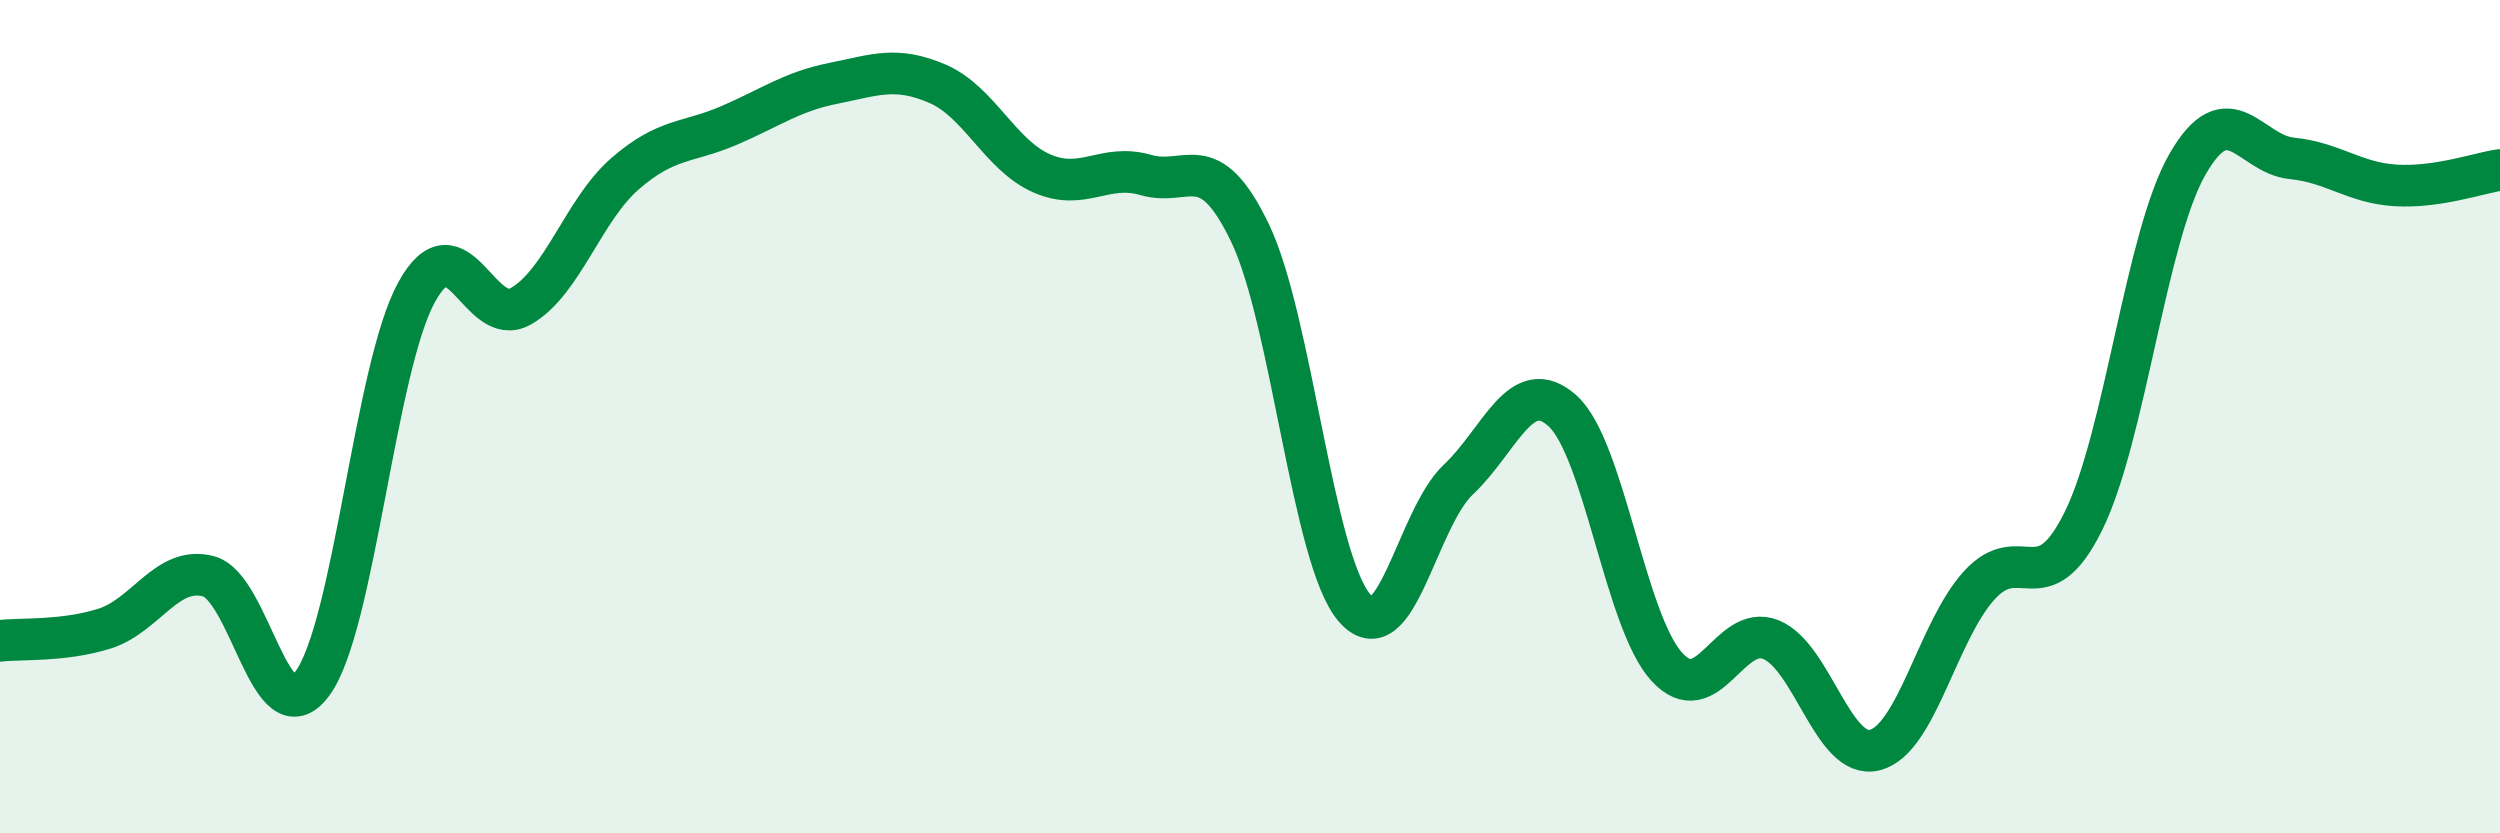
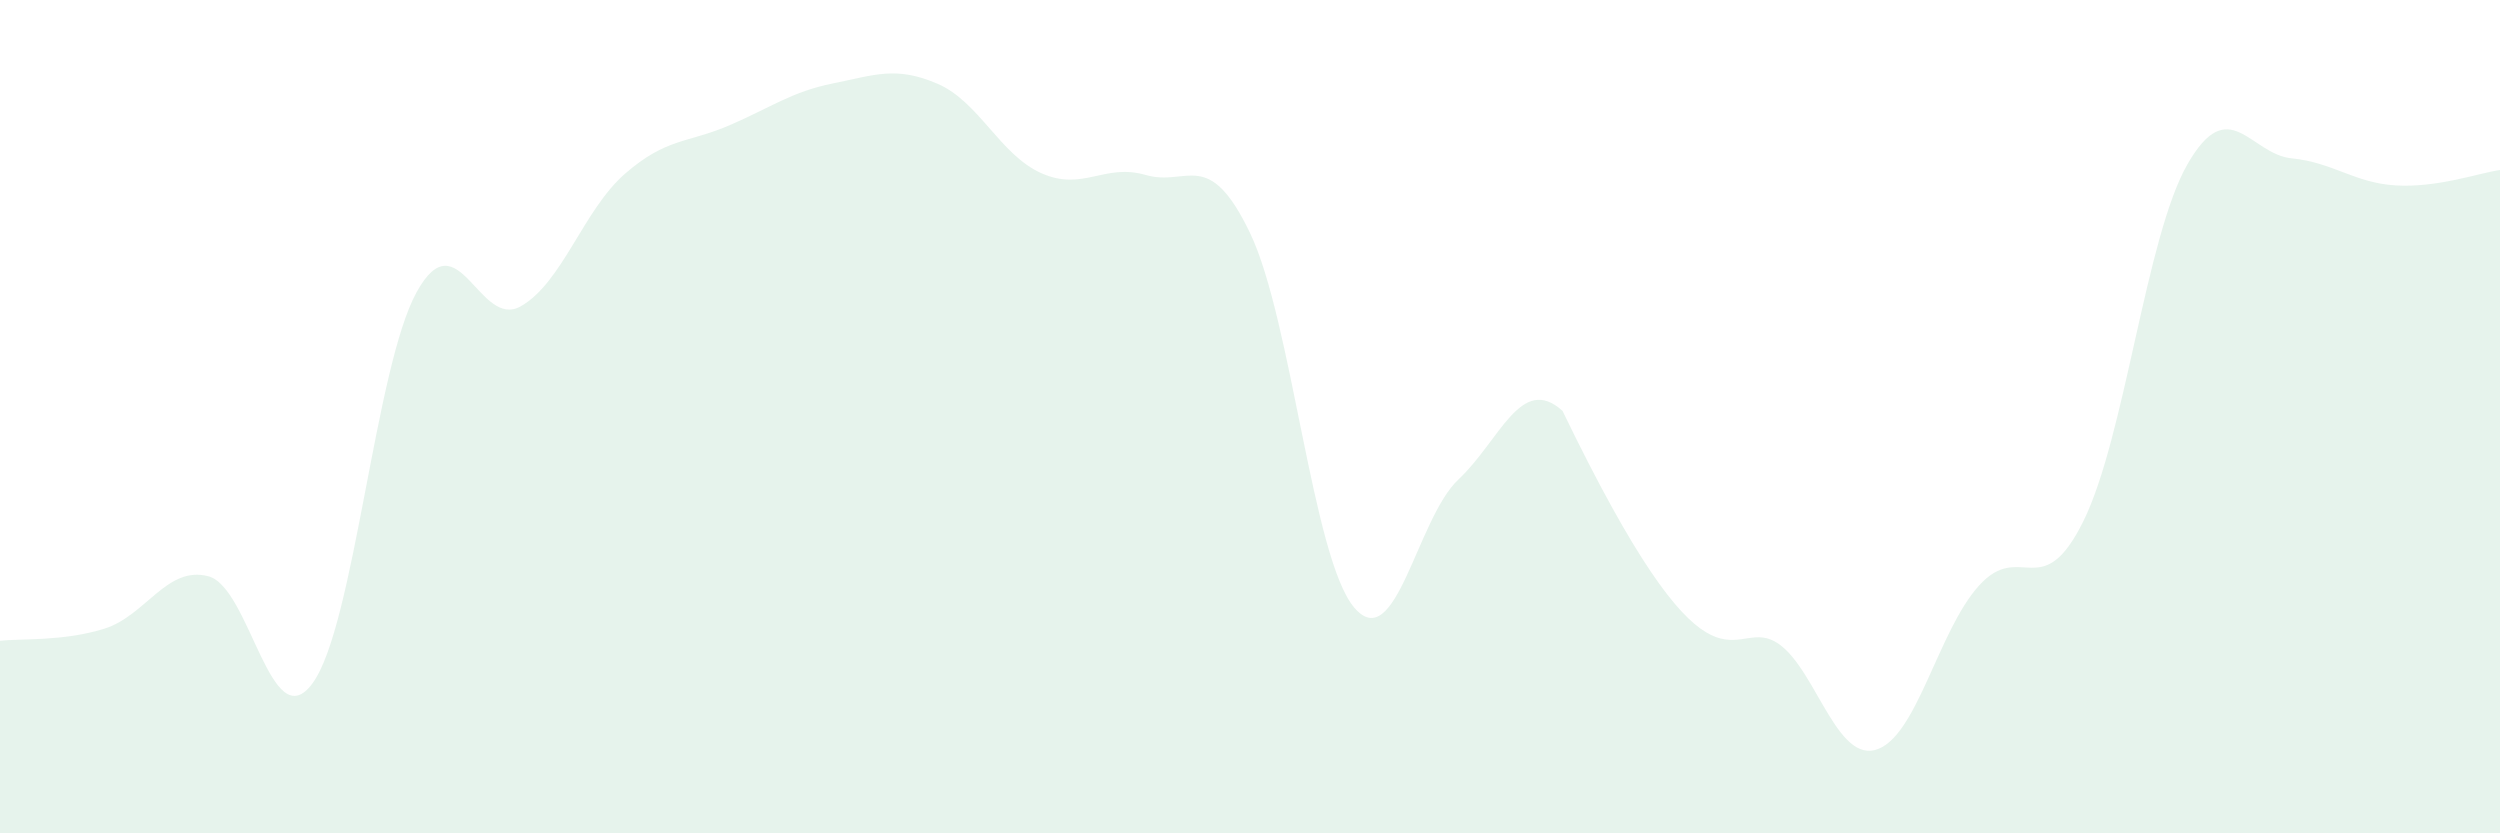
<svg xmlns="http://www.w3.org/2000/svg" width="60" height="20" viewBox="0 0 60 20">
-   <path d="M 0,15.38 C 0.5,15.32 1.5,15.4 2.5,15.09 C 3.5,14.78 4,13.57 5,13.83 C 6,14.09 6.5,17.76 7.5,16.4 C 8.5,15.04 9,8.82 10,7.01 C 11,5.2 11.5,7.92 12.5,7.35 C 13.5,6.78 14,5.04 15,4.17 C 16,3.3 16.5,3.44 17.5,3.01 C 18.5,2.58 19,2.2 20,2 C 21,1.8 21.5,1.58 22.5,2.01 C 23.5,2.44 24,3.72 25,4.16 C 26,4.6 26.5,3.91 27.5,4.2 C 28.5,4.49 29,3.51 30,5.59 C 31,7.67 31.5,13.4 32.5,14.58 C 33.5,15.76 34,12.45 35,11.51 C 36,10.57 36.5,8.96 37.5,9.86 C 38.5,10.76 39,14.9 40,16 C 41,17.1 41.5,14.95 42.5,15.35 C 43.5,15.75 44,18.26 45,18 C 46,17.74 46.5,15.15 47.5,14.05 C 48.5,12.95 49,14.53 50,12.51 C 51,10.49 51.5,5.68 52.5,3.94 C 53.5,2.2 54,3.7 55,3.8 C 56,3.9 56.5,4.39 57.5,4.45 C 58.5,4.51 59.5,4.15 60,4.08L60 20L0 20Z" fill="#008740" opacity="0.1" stroke-linecap="round" stroke-linejoin="round" />
-   <path d="M 0,15.38 C 0.5,15.32 1.5,15.4 2.5,15.09 C 3.5,14.78 4,13.57 5,13.83 C 6,14.09 6.5,17.76 7.5,16.4 C 8.5,15.04 9,8.82 10,7.01 C 11,5.2 11.5,7.92 12.5,7.35 C 13.5,6.78 14,5.04 15,4.17 C 16,3.3 16.5,3.44 17.5,3.01 C 18.5,2.58 19,2.2 20,2 C 21,1.8 21.5,1.58 22.5,2.01 C 23.5,2.44 24,3.72 25,4.16 C 26,4.6 26.5,3.91 27.5,4.2 C 28.5,4.49 29,3.51 30,5.59 C 31,7.67 31.5,13.4 32.5,14.58 C 33.5,15.76 34,12.45 35,11.51 C 36,10.57 36.5,8.96 37.5,9.86 C 38.5,10.76 39,14.9 40,16 C 41,17.1 41.5,14.95 42.5,15.35 C 43.5,15.75 44,18.26 45,18 C 46,17.74 46.5,15.15 47.5,14.05 C 48.5,12.95 49,14.53 50,12.51 C 51,10.49 51.5,5.68 52.5,3.94 C 53.5,2.2 54,3.7 55,3.8 C 56,3.9 56.5,4.39 57.5,4.45 C 58.5,4.51 59.5,4.15 60,4.08" stroke="#008740" stroke-width="1" fill="none" stroke-linecap="round" stroke-linejoin="round" />
+   <path d="M 0,15.38 C 0.5,15.32 1.5,15.4 2.5,15.09 C 3.5,14.78 4,13.57 5,13.83 C 6,14.09 6.5,17.76 7.5,16.4 C 8.5,15.04 9,8.82 10,7.01 C 11,5.2 11.5,7.92 12.5,7.35 C 13.5,6.78 14,5.04 15,4.17 C 16,3.3 16.5,3.44 17.5,3.01 C 18.5,2.58 19,2.2 20,2 C 21,1.8 21.5,1.58 22.5,2.01 C 23.5,2.44 24,3.72 25,4.16 C 26,4.6 26.5,3.91 27.5,4.2 C 28.5,4.49 29,3.51 30,5.59 C 31,7.67 31.5,13.4 32.5,14.58 C 33.5,15.76 34,12.45 35,11.51 C 36,10.57 36.5,8.96 37.5,9.86 C 41,17.1 41.5,14.95 42.5,15.35 C 43.5,15.75 44,18.26 45,18 C 46,17.74 46.5,15.15 47.5,14.05 C 48.5,12.95 49,14.53 50,12.51 C 51,10.49 51.5,5.68 52.5,3.94 C 53.5,2.2 54,3.7 55,3.8 C 56,3.9 56.5,4.39 57.5,4.45 C 58.5,4.51 59.5,4.15 60,4.08L60 20L0 20Z" fill="#008740" opacity="0.1" stroke-linecap="round" stroke-linejoin="round" />
</svg>